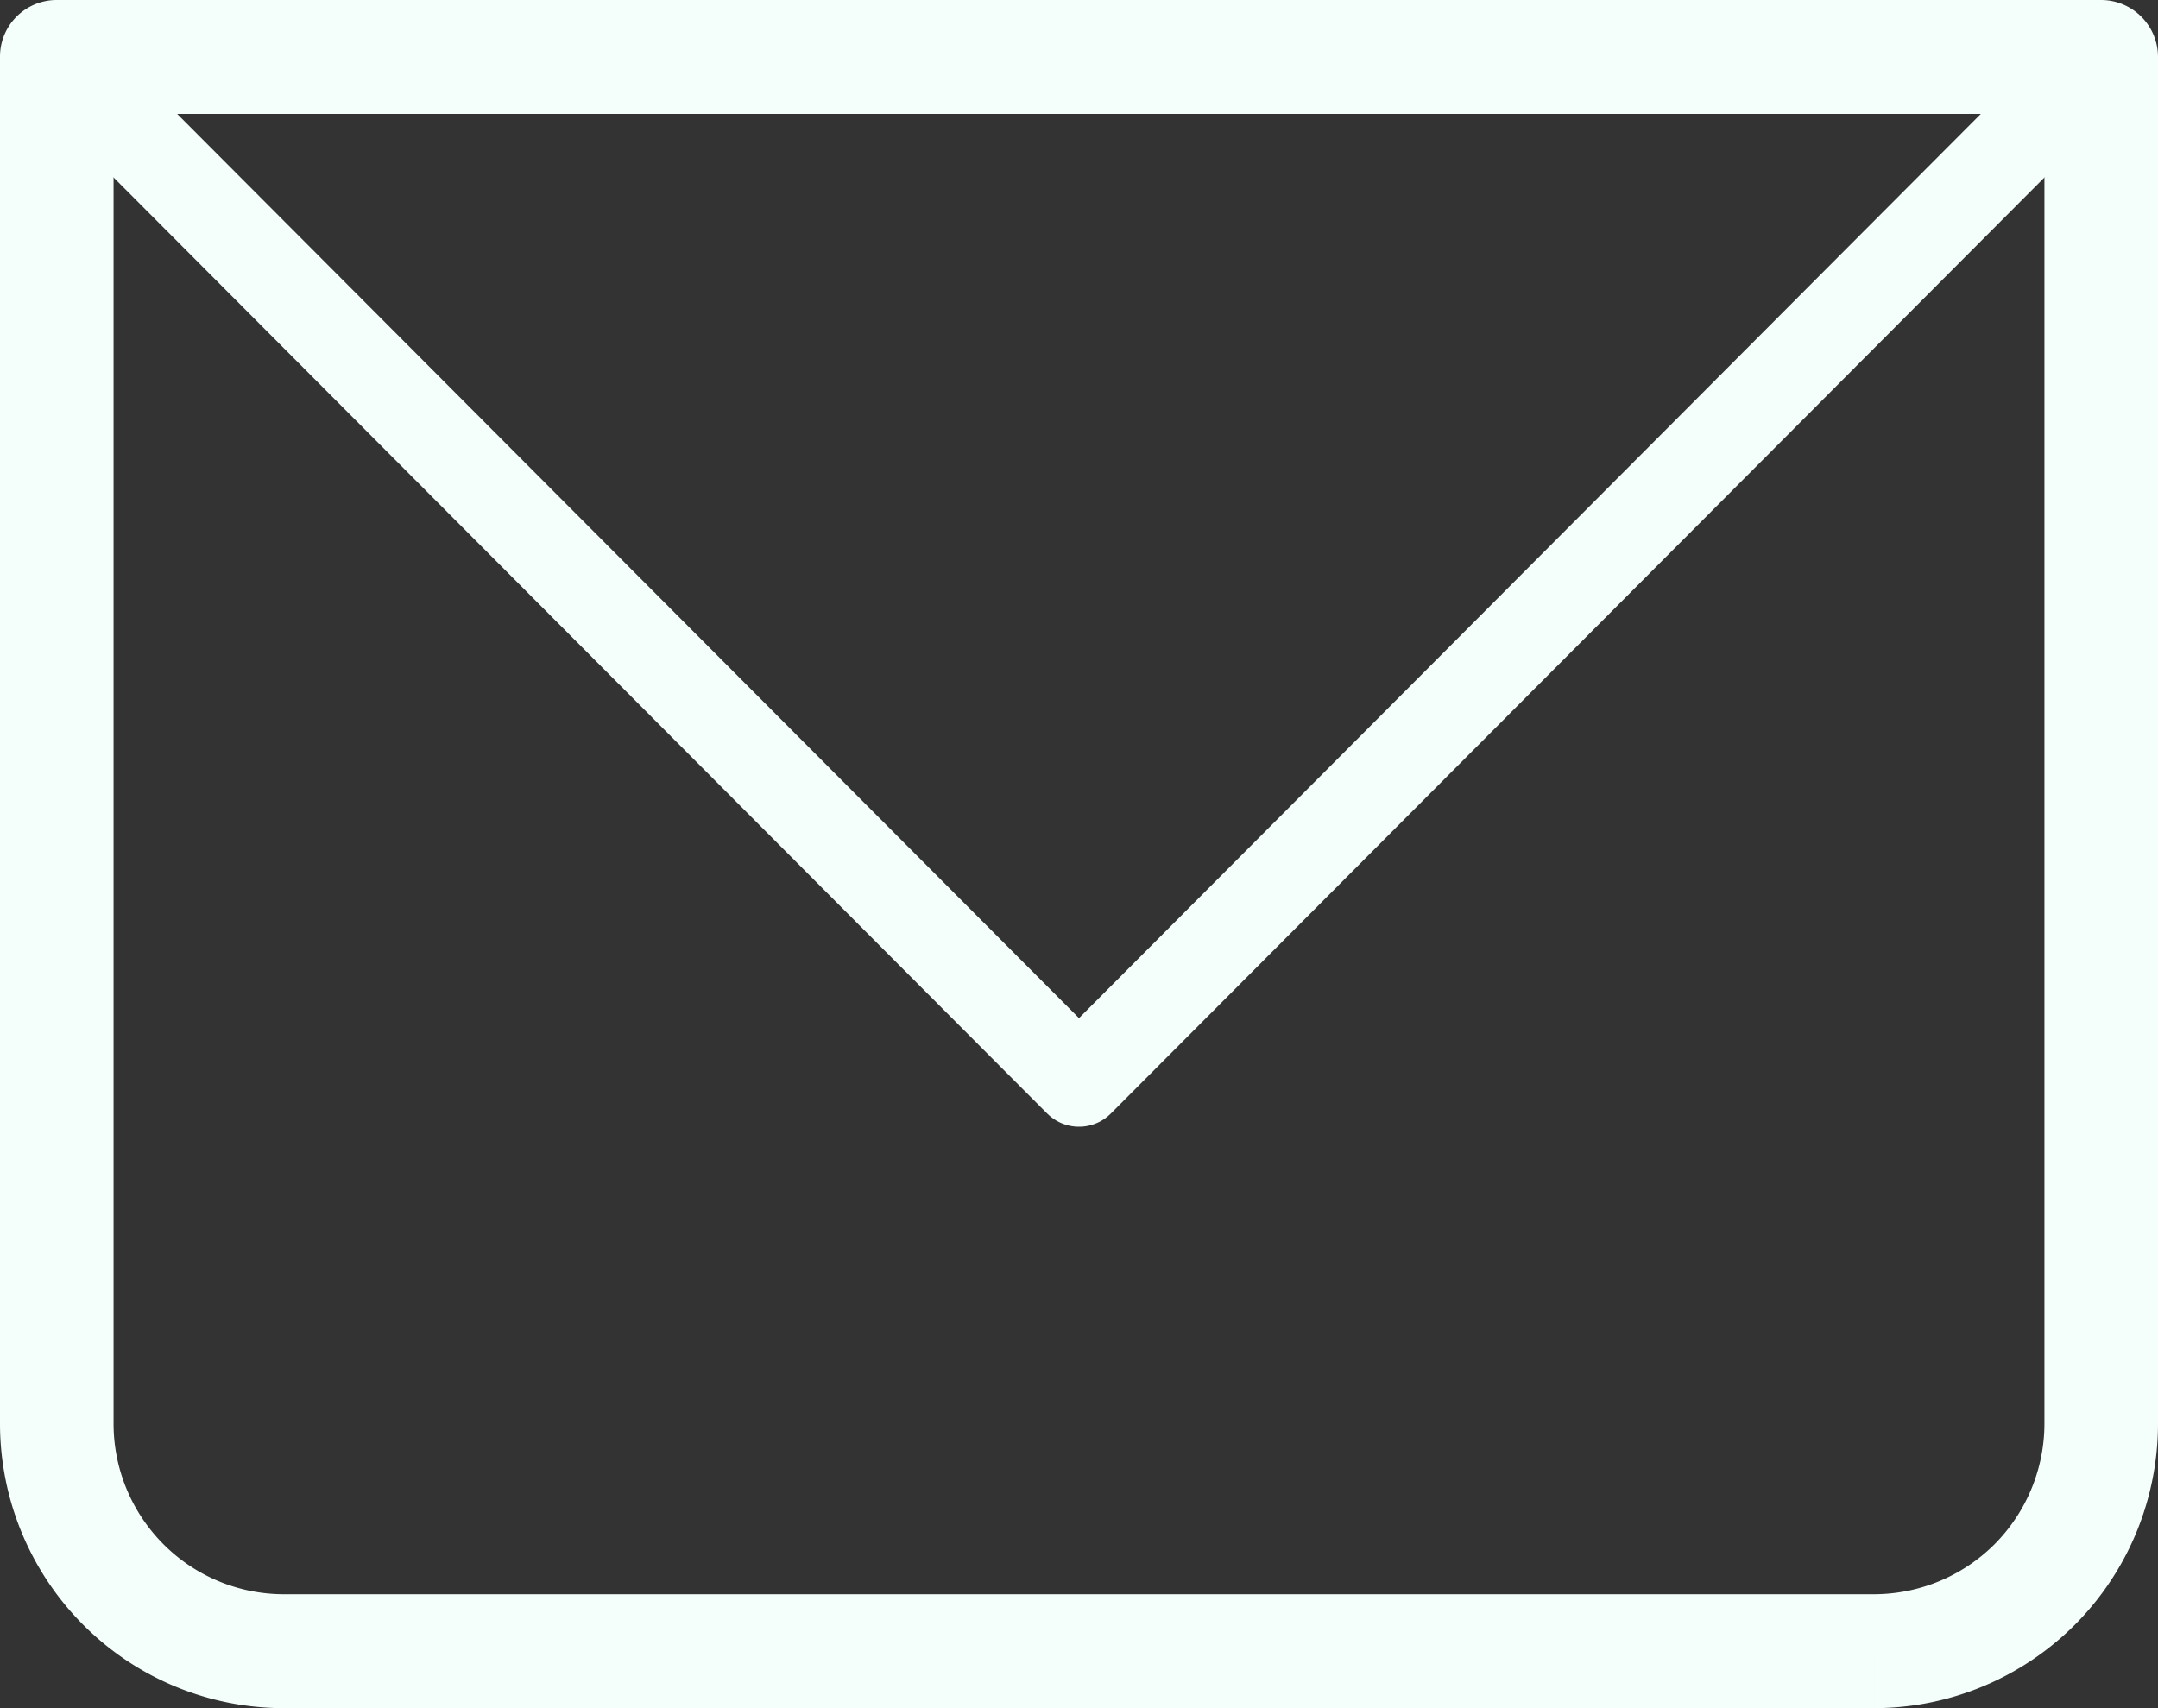
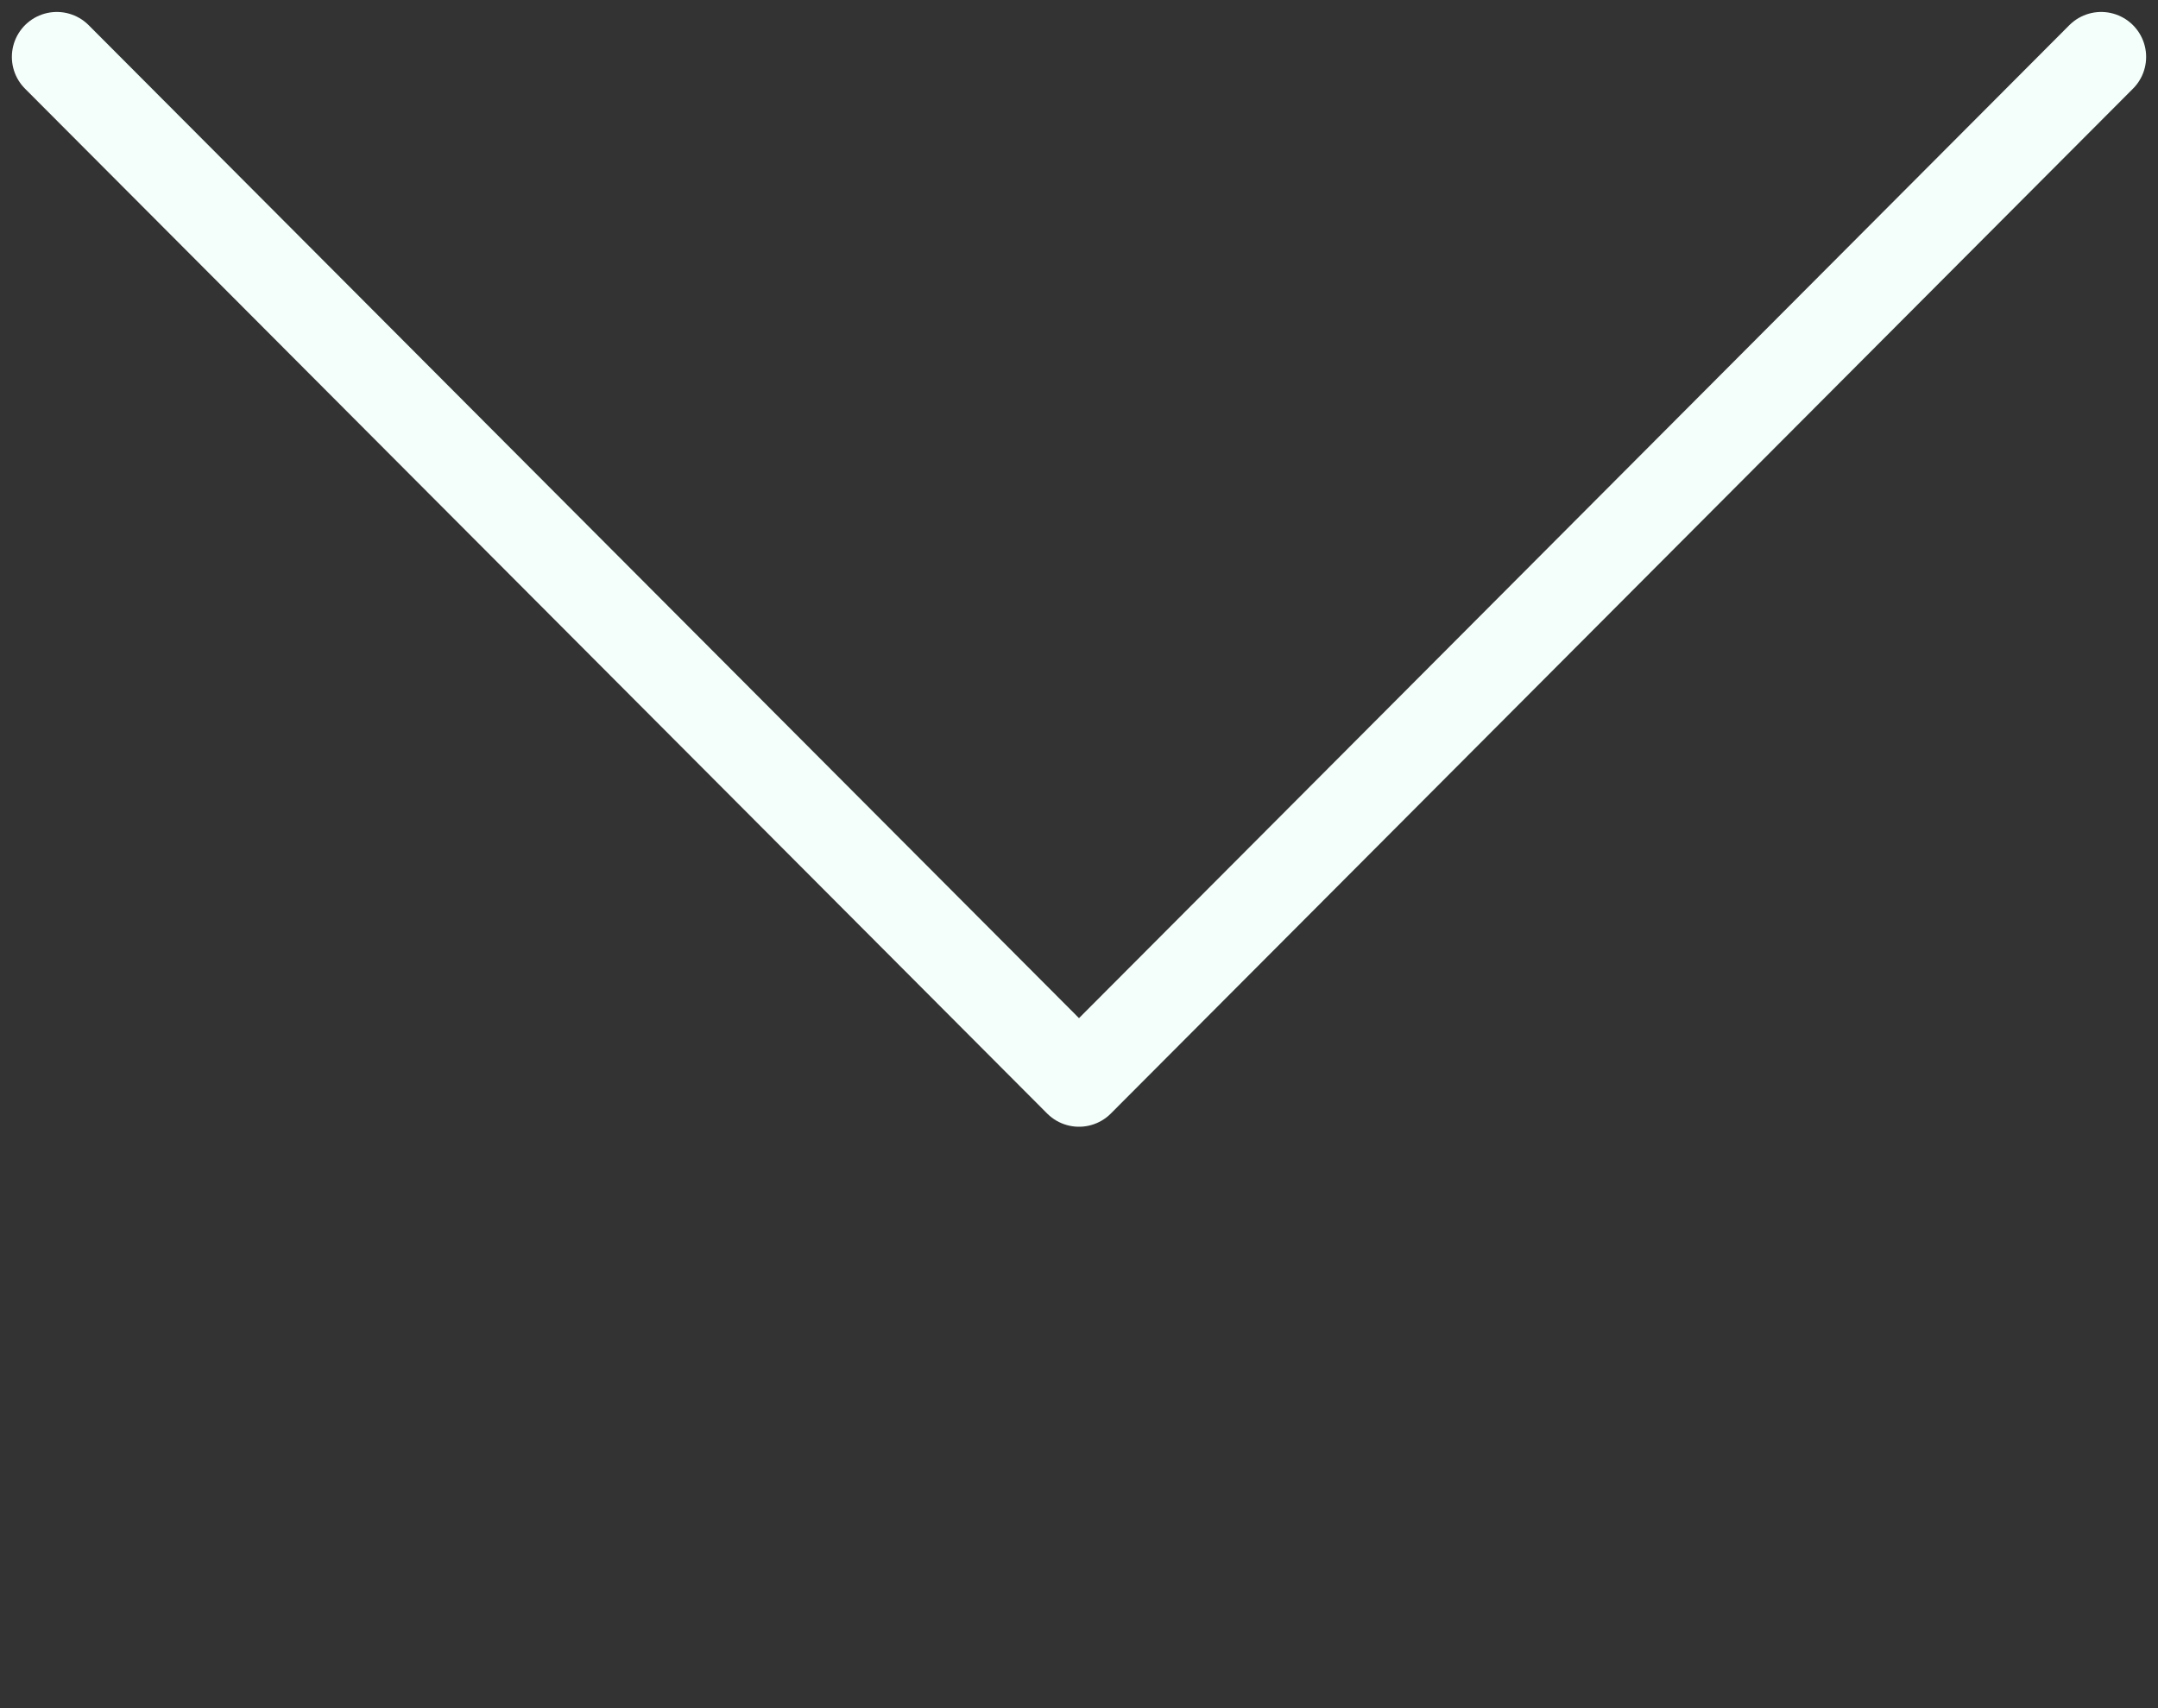
<svg xmlns="http://www.w3.org/2000/svg" width="24" height="19" fill="none">
  <rect width="100%" height="100%" fill="#333333" stroke="none" />
-   <path fill="#F4FFFB" d="M.632.633V0A.63.63 0 0 0 0 .633zm22.736 0H24A.634.634 0 0 0 23.368 0zM.632 1.267h22.736V0H.632zM22.737.633v15.2H24V.633zm-1.895 17.1H3.158V19h17.684zm-19.579-1.9V.633H0v15.2zm1.895 1.9c-.503 0-.985-.2-1.34-.556a1.9 1.9 0 0 1-.555-1.344H0c0 .84.333 1.646.925 2.24A3.15 3.15 0 0 0 3.158 19zm19.579-1.9c0 .504-.2.987-.555 1.344a1.9 1.9 0 0 1-1.34.556V19c.838 0 1.64-.334 2.233-.927.592-.594.925-1.4.925-2.24z" />
  <path stroke="#F4FFFB" stroke-linecap="round" stroke-linejoin="round" d="M.632.633 12 12.033 23.368.633" />
</svg>